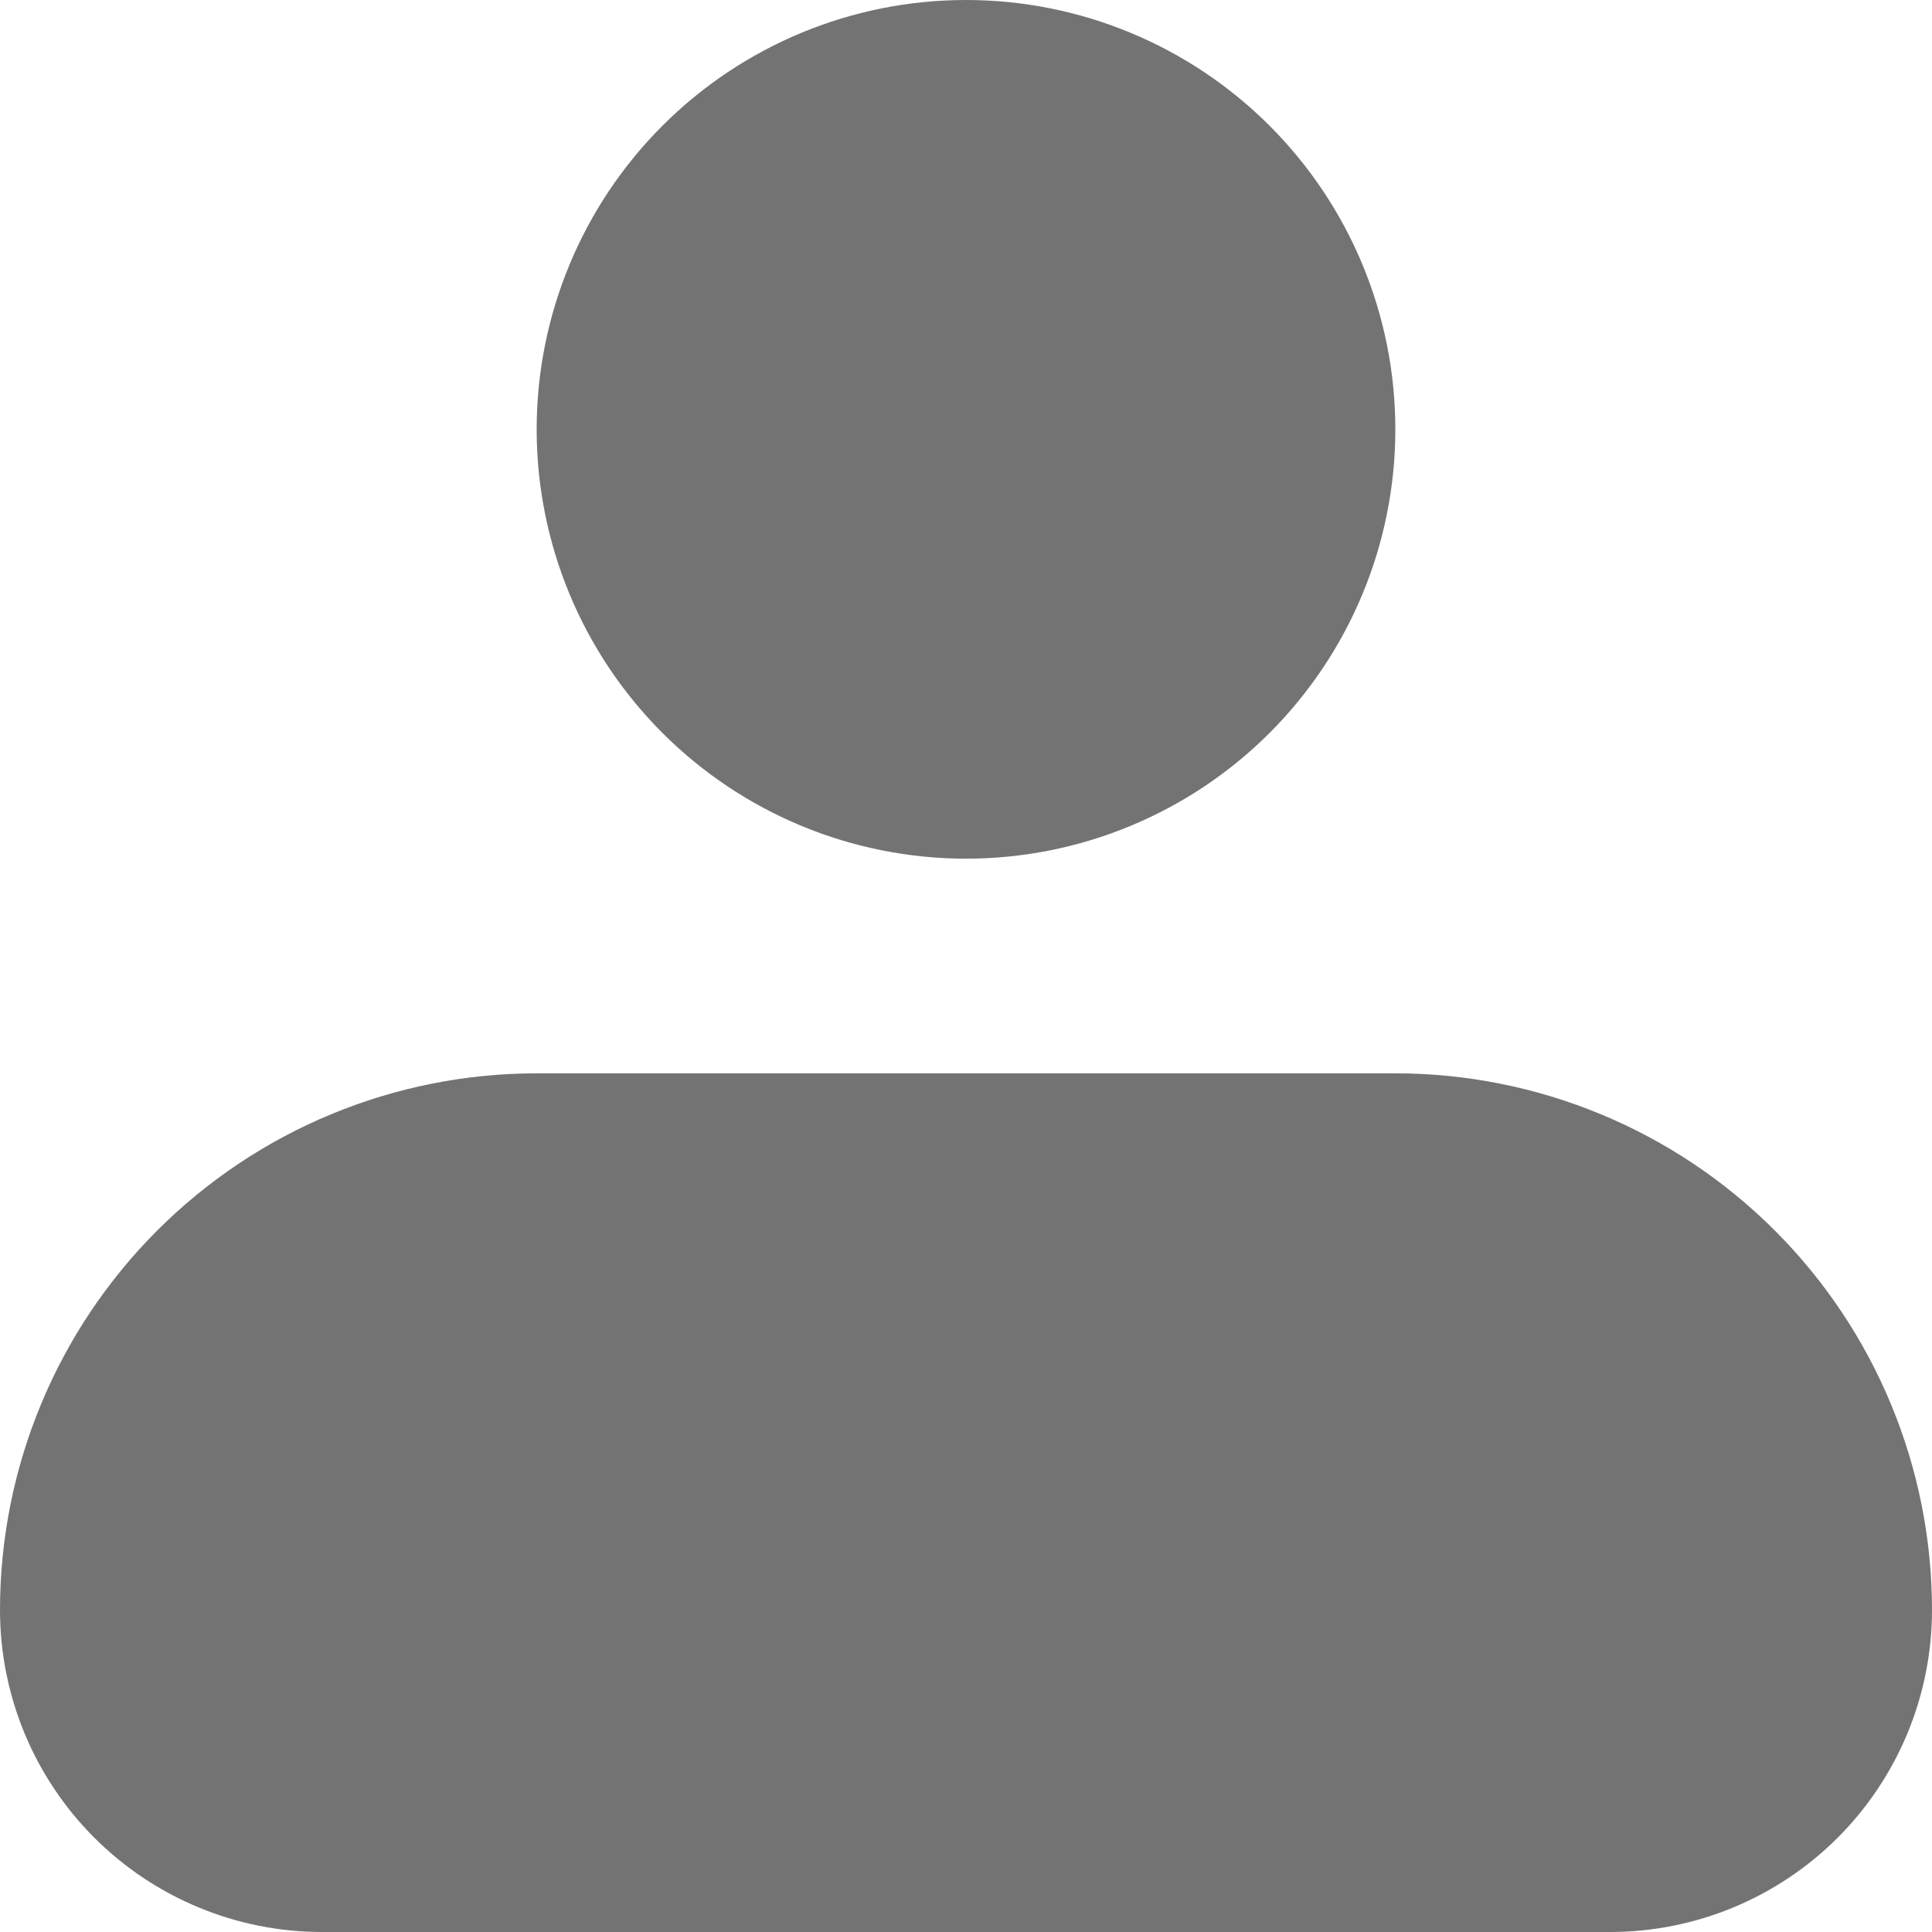
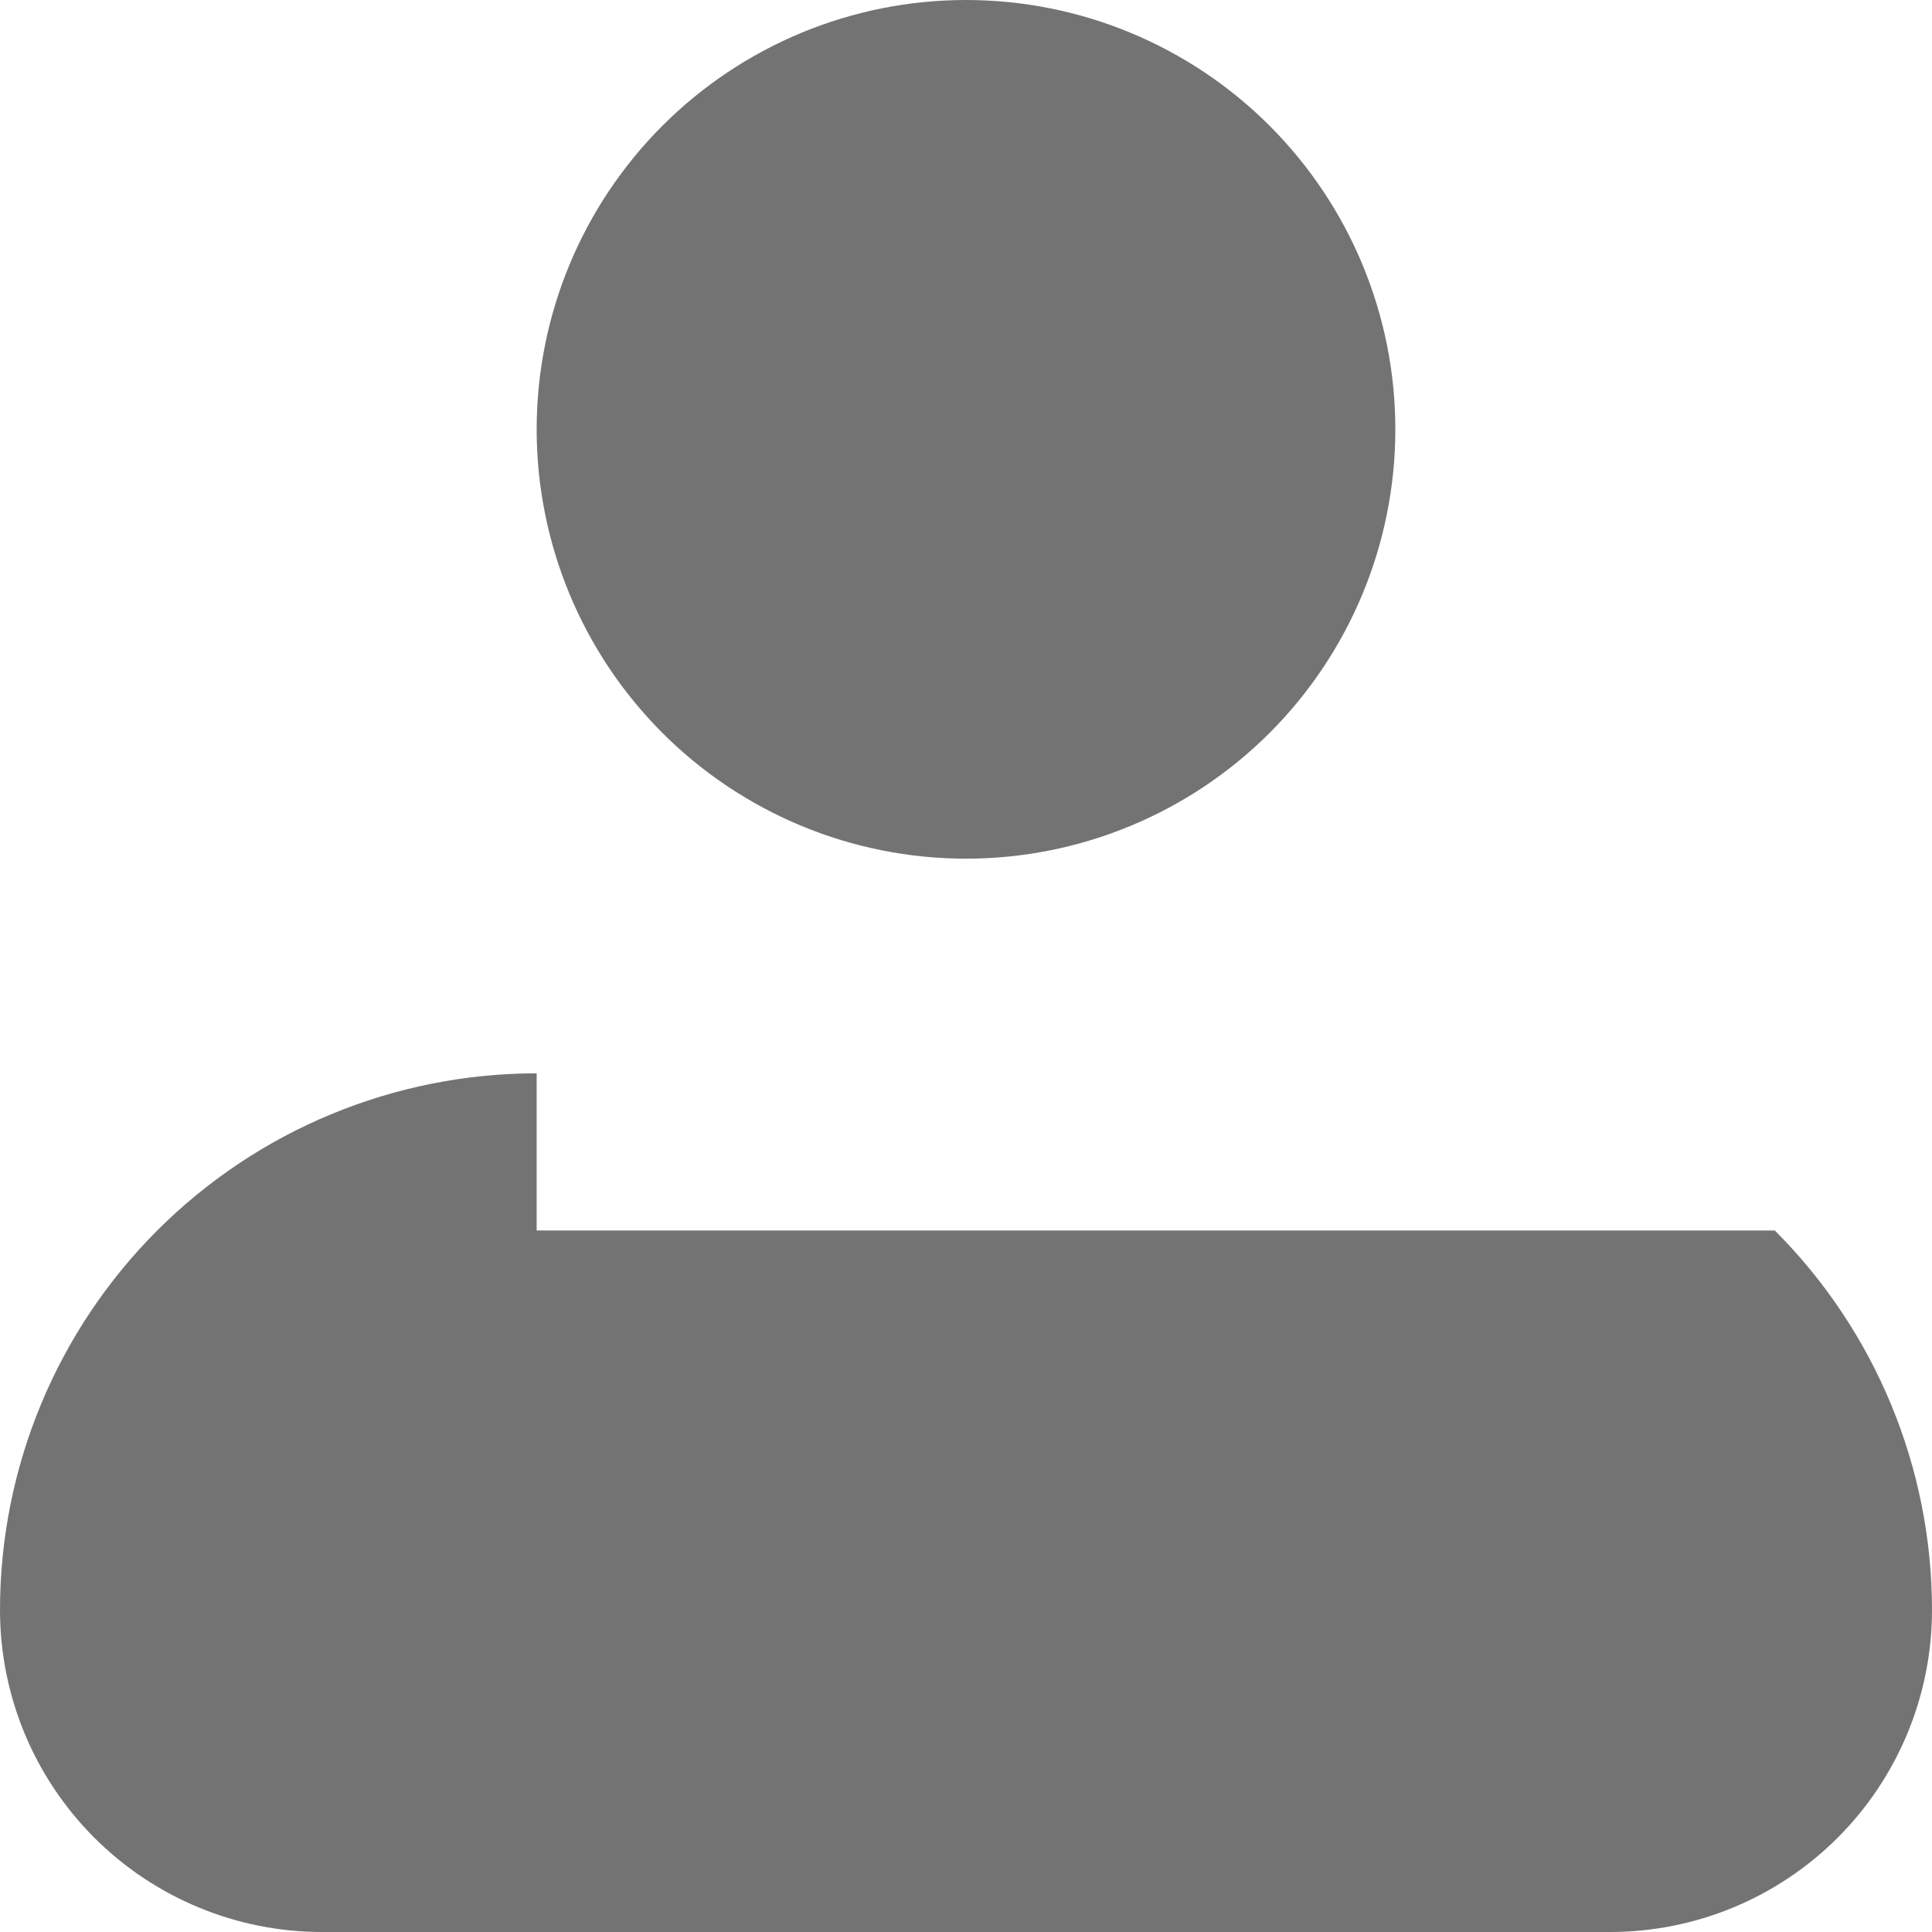
<svg xmlns="http://www.w3.org/2000/svg" width="160" height="160" viewBox="0 0 160 160" fill="none">
-   <path fill-rule="evenodd" clip-rule="evenodd" d="M44.444 35.556C44.444 26.126 48.191 17.082 54.858 10.414C61.526 3.746 70.57 0 80 0C89.43 0 98.474 3.746 105.142 10.414C111.81 17.082 115.556 26.126 115.556 35.556C115.556 44.986 111.81 54.029 105.142 60.697C98.474 67.365 89.43 71.111 80 71.111C70.57 71.111 61.526 67.365 54.858 60.697C48.191 54.029 44.444 44.986 44.444 35.556ZM44.444 88.889C32.657 88.889 21.352 93.571 13.018 101.906C4.683 110.241 0 121.546 0 133.333C0 140.406 2.81 147.189 7.81 152.19C12.812 157.19 19.594 160 26.667 160H133.333C140.406 160 147.189 157.19 152.19 152.19C157.19 147.189 160 140.406 160 133.333C160 121.546 155.317 110.241 146.983 101.906C138.648 93.571 127.343 88.889 115.556 88.889H44.444Z" fill="#737373" />
+   <path fill-rule="evenodd" clip-rule="evenodd" d="M44.444 35.556C44.444 26.126 48.191 17.082 54.858 10.414C61.526 3.746 70.57 0 80 0C89.43 0 98.474 3.746 105.142 10.414C111.81 17.082 115.556 26.126 115.556 35.556C115.556 44.986 111.81 54.029 105.142 60.697C98.474 67.365 89.43 71.111 80 71.111C70.57 71.111 61.526 67.365 54.858 60.697C48.191 54.029 44.444 44.986 44.444 35.556ZM44.444 88.889C32.657 88.889 21.352 93.571 13.018 101.906C4.683 110.241 0 121.546 0 133.333C0 140.406 2.81 147.189 7.81 152.19C12.812 157.19 19.594 160 26.667 160H133.333C140.406 160 147.189 157.19 152.19 152.19C157.19 147.189 160 140.406 160 133.333C160 121.546 155.317 110.241 146.983 101.906H44.444Z" fill="#737373" />
</svg>